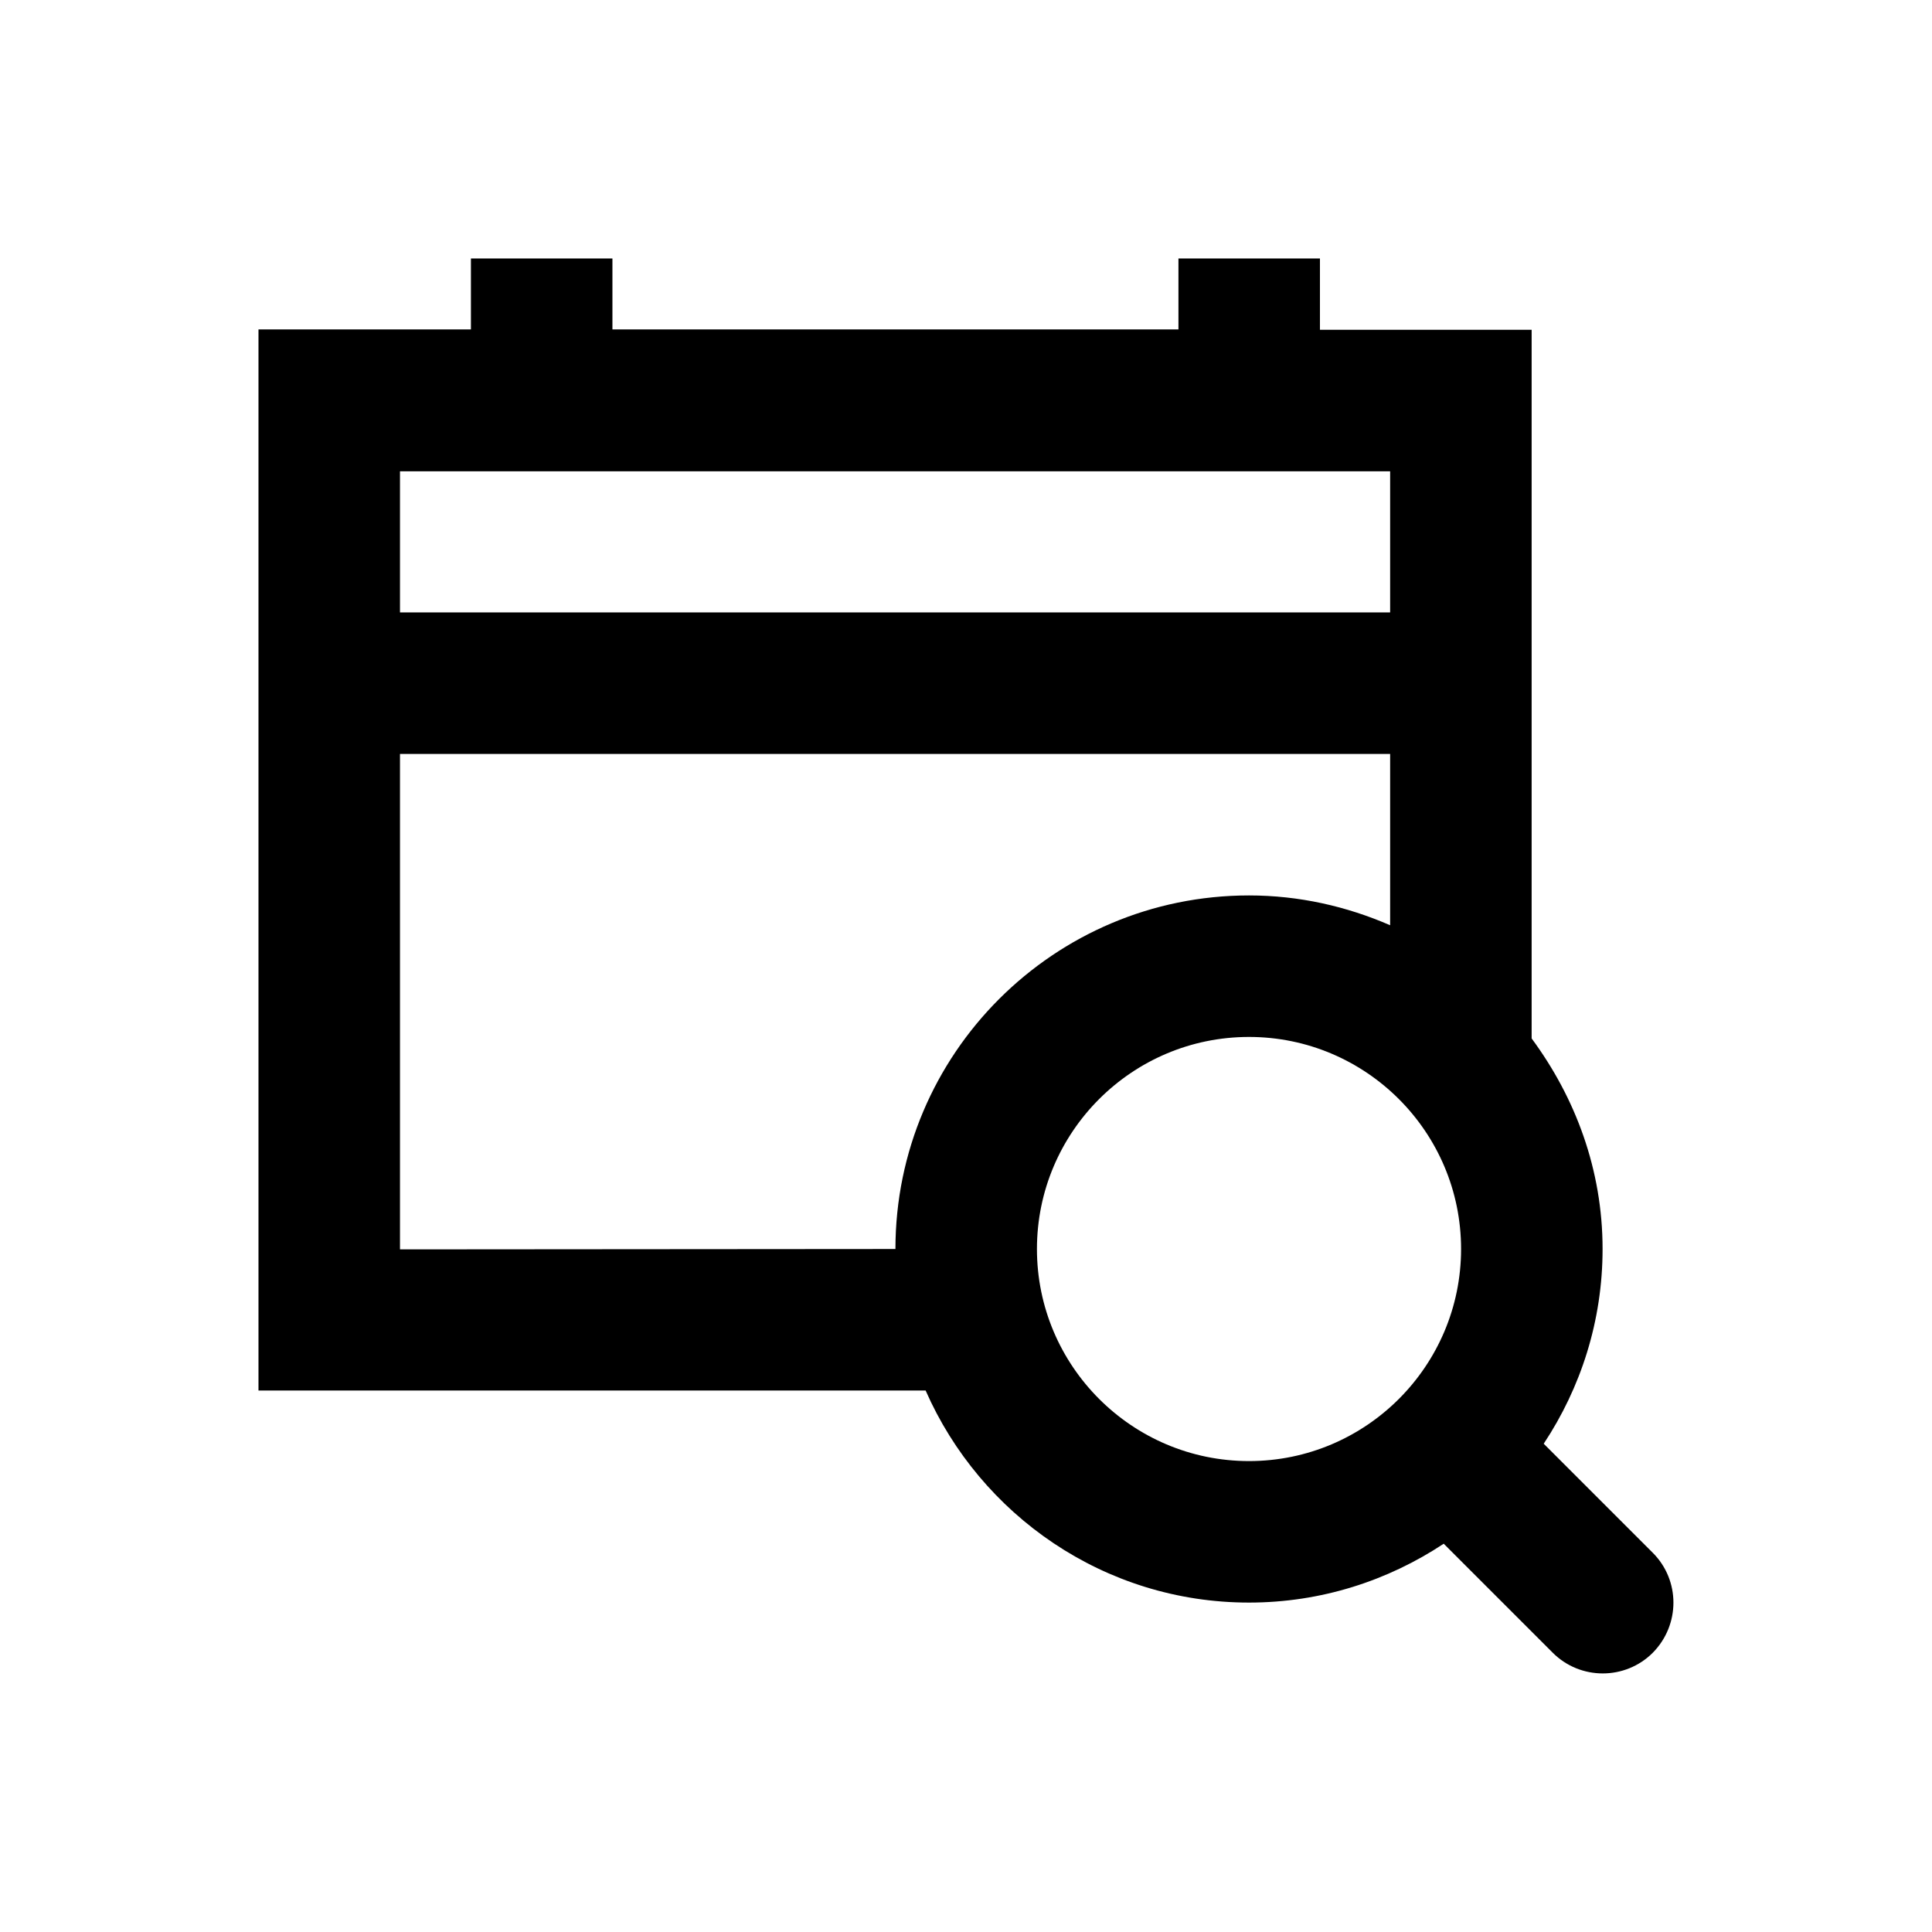
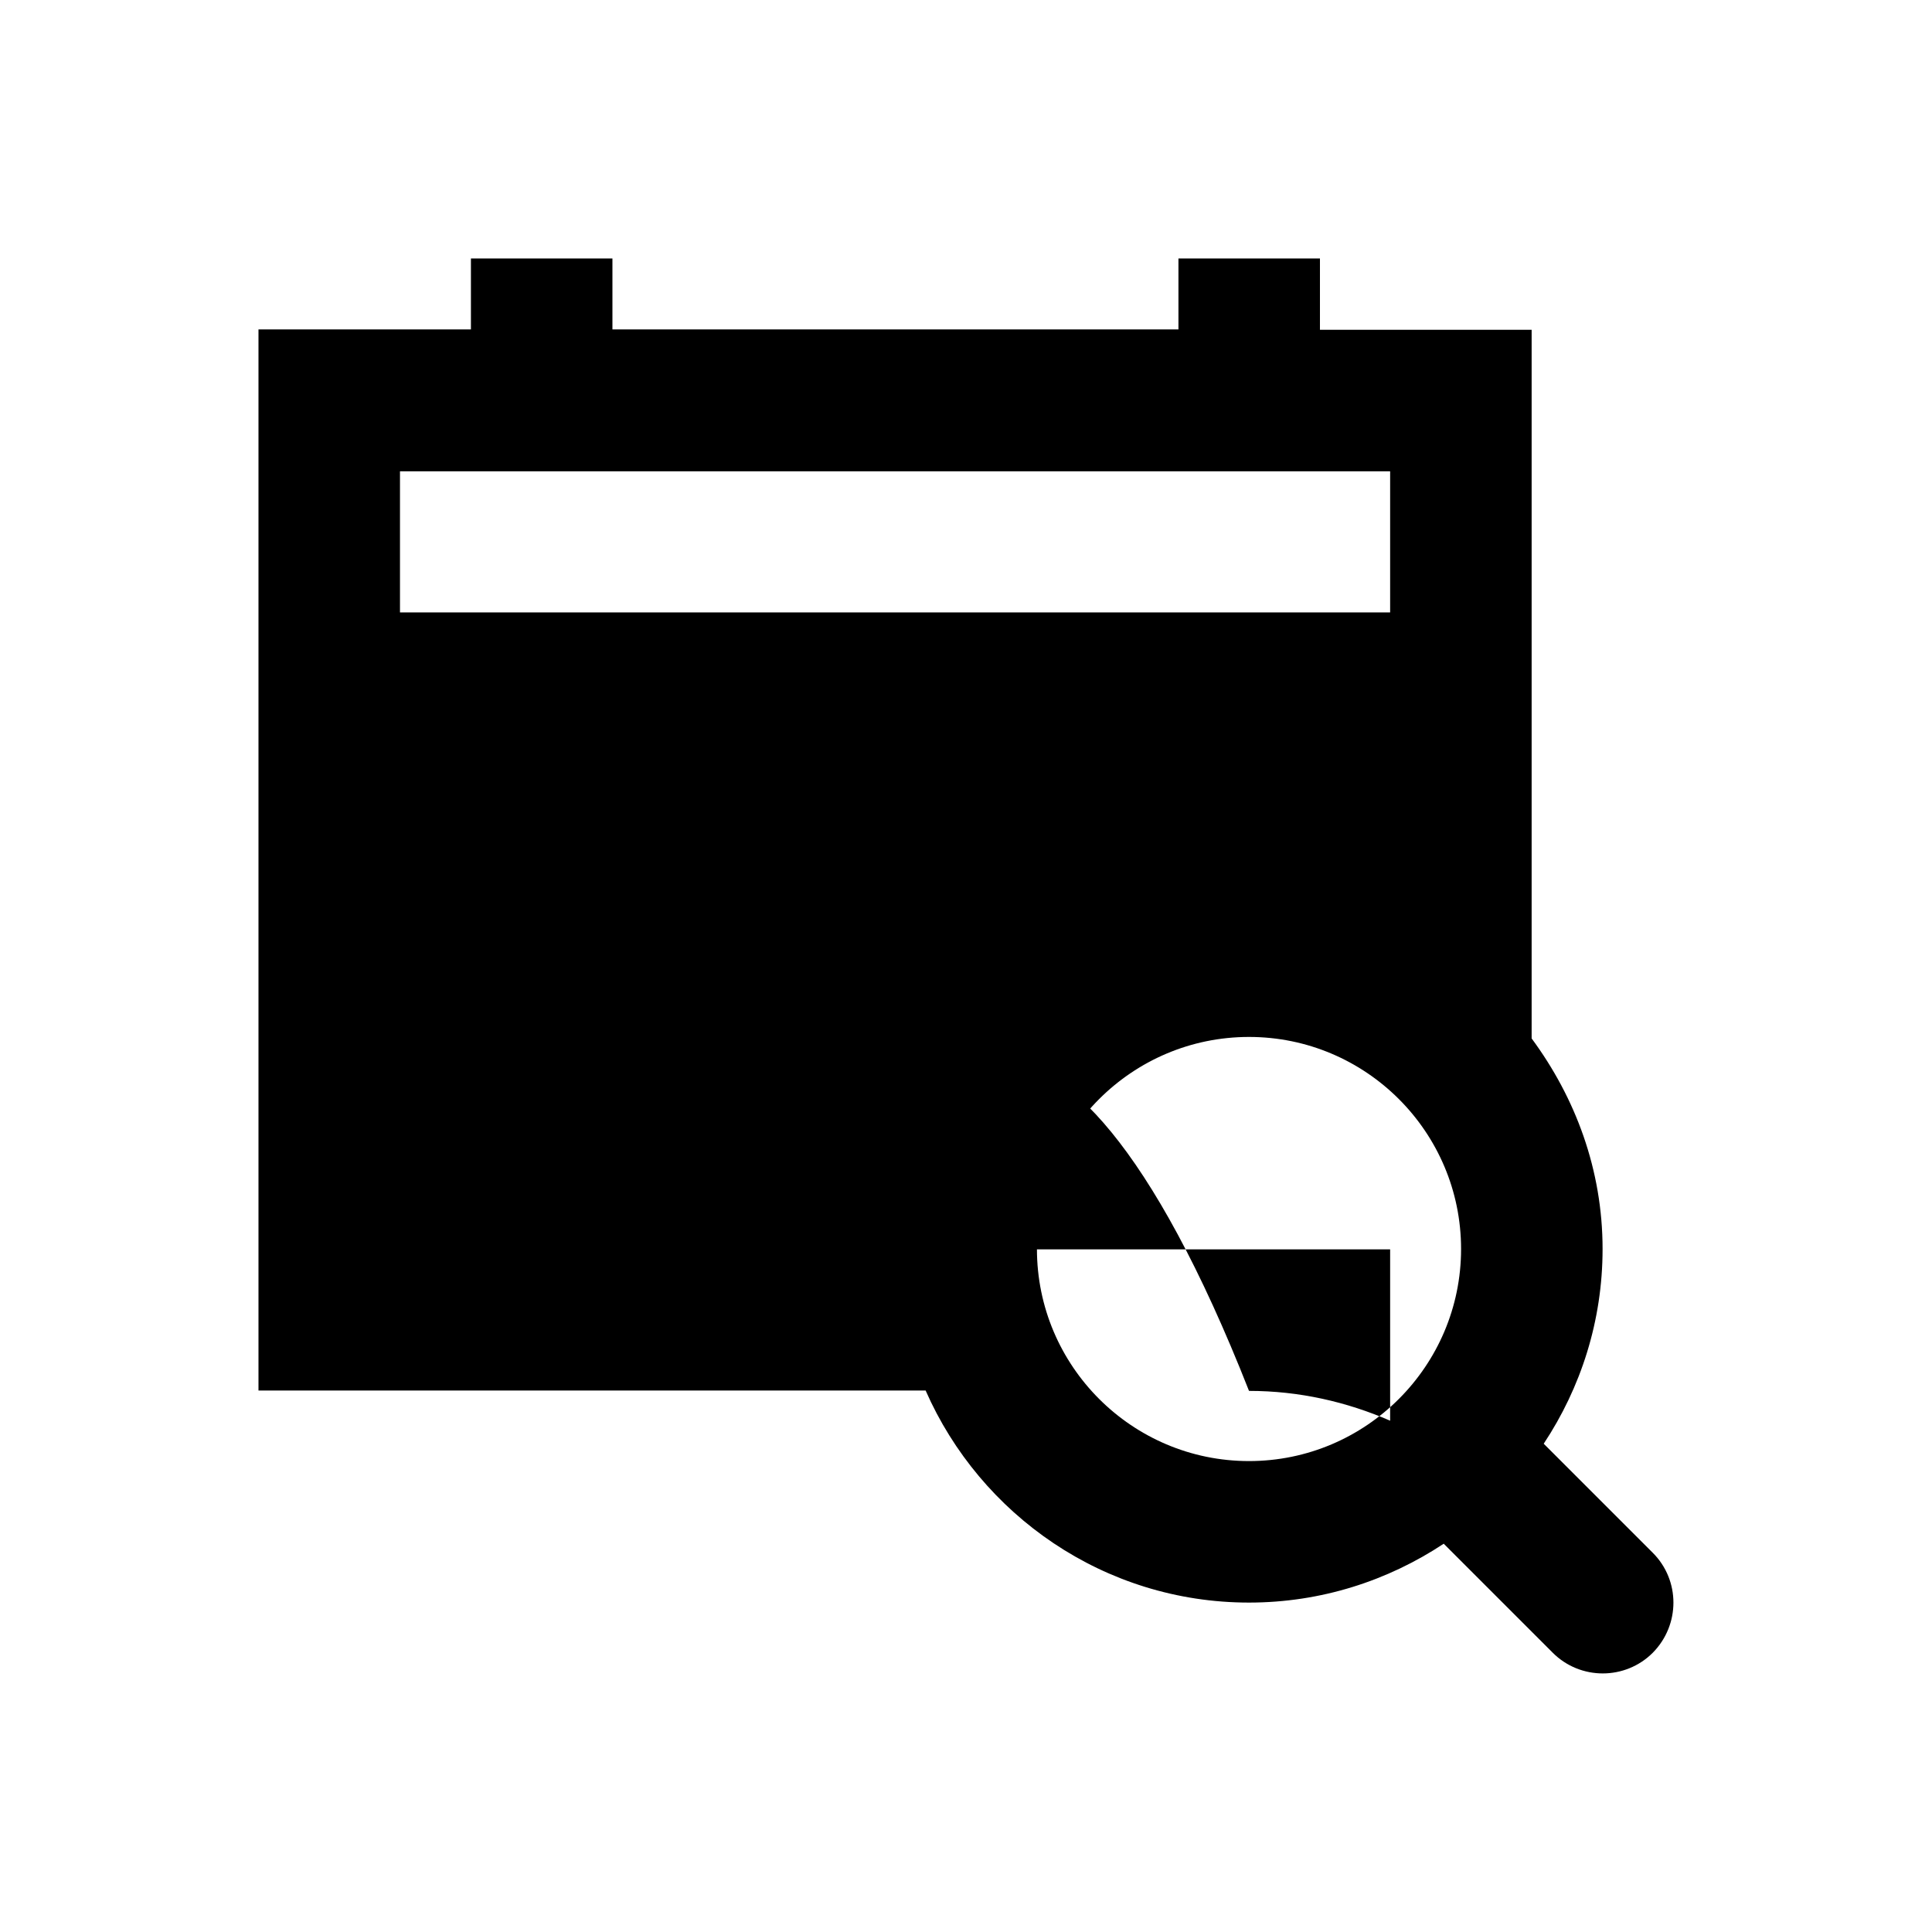
<svg xmlns="http://www.w3.org/2000/svg" version="1.1" id="Layer_1" x="0px" y="0px" viewBox="0 0 512 512" enable-background="new 0 0 512 512" xml:space="preserve">
-   <path d="M438,411.5l-28.9-28.9c9.8-14.8,15.6-32.5,15.6-51.6c0-21-7.2-40.1-18.8-55.8V87.4h-56.1V68.5h-37.5v18.8h-150V68.5h-37.5  v18.8H68.5v281.2h176.8c14.5,33,47.4,56.2,85.7,56.2c19.1,0,36.8-5.8,51.6-15.6l28.9,28.9c7.3,7.3,19.2,7.3,26.5,0  C445.3,430.6,445.3,418.8,438,411.5z M106,124.9h262.4v37.4H106V124.9z M237.3,331C237.3,331,237.3,331,237.3,331L106,331.1V199.8  h262.4v45.4c-11.5-5-24.1-7.9-37.4-7.9C279.3,237.3,237.3,279.3,237.3,331z M331,387.2c-31,0-56.2-25.2-56.2-56.2  s25.2-56.2,56.2-56.2s56.2,25.2,56.2,56.2S362,387.2,331,387.2z" />
+   <path d="M438,411.5l-28.9-28.9c9.8-14.8,15.6-32.5,15.6-51.6c0-21-7.2-40.1-18.8-55.8V87.4h-56.1V68.5h-37.5v18.8h-150V68.5h-37.5  v18.8H68.5v281.2h176.8c14.5,33,47.4,56.2,85.7,56.2c19.1,0,36.8-5.8,51.6-15.6l28.9,28.9c7.3,7.3,19.2,7.3,26.5,0  C445.3,430.6,445.3,418.8,438,411.5z M106,124.9h262.4v37.4H106V124.9z M237.3,331C237.3,331,237.3,331,237.3,331L106,331.1h262.4v45.4c-11.5-5-24.1-7.9-37.4-7.9C279.3,237.3,237.3,279.3,237.3,331z M331,387.2c-31,0-56.2-25.2-56.2-56.2  s25.2-56.2,56.2-56.2s56.2,25.2,56.2,56.2S362,387.2,331,387.2z" />
</svg>